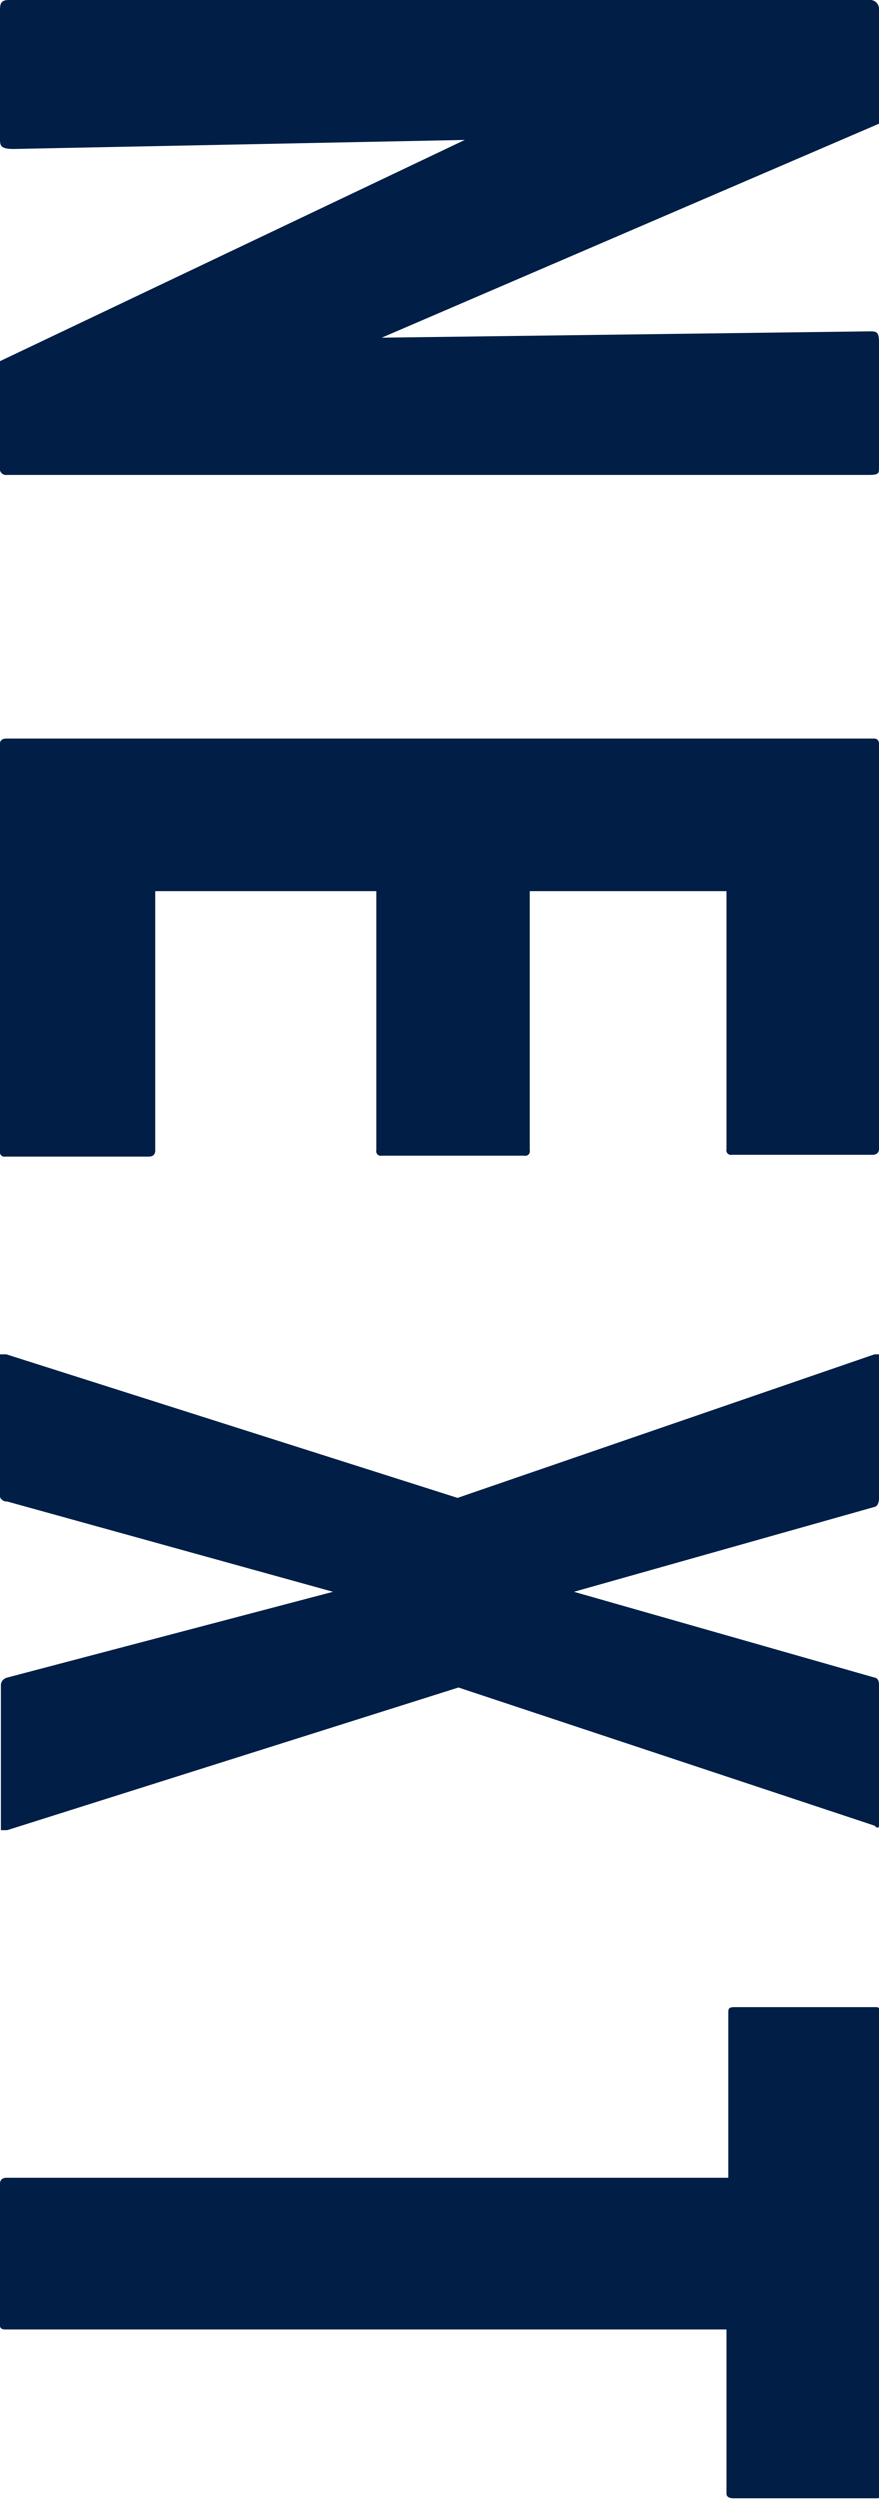
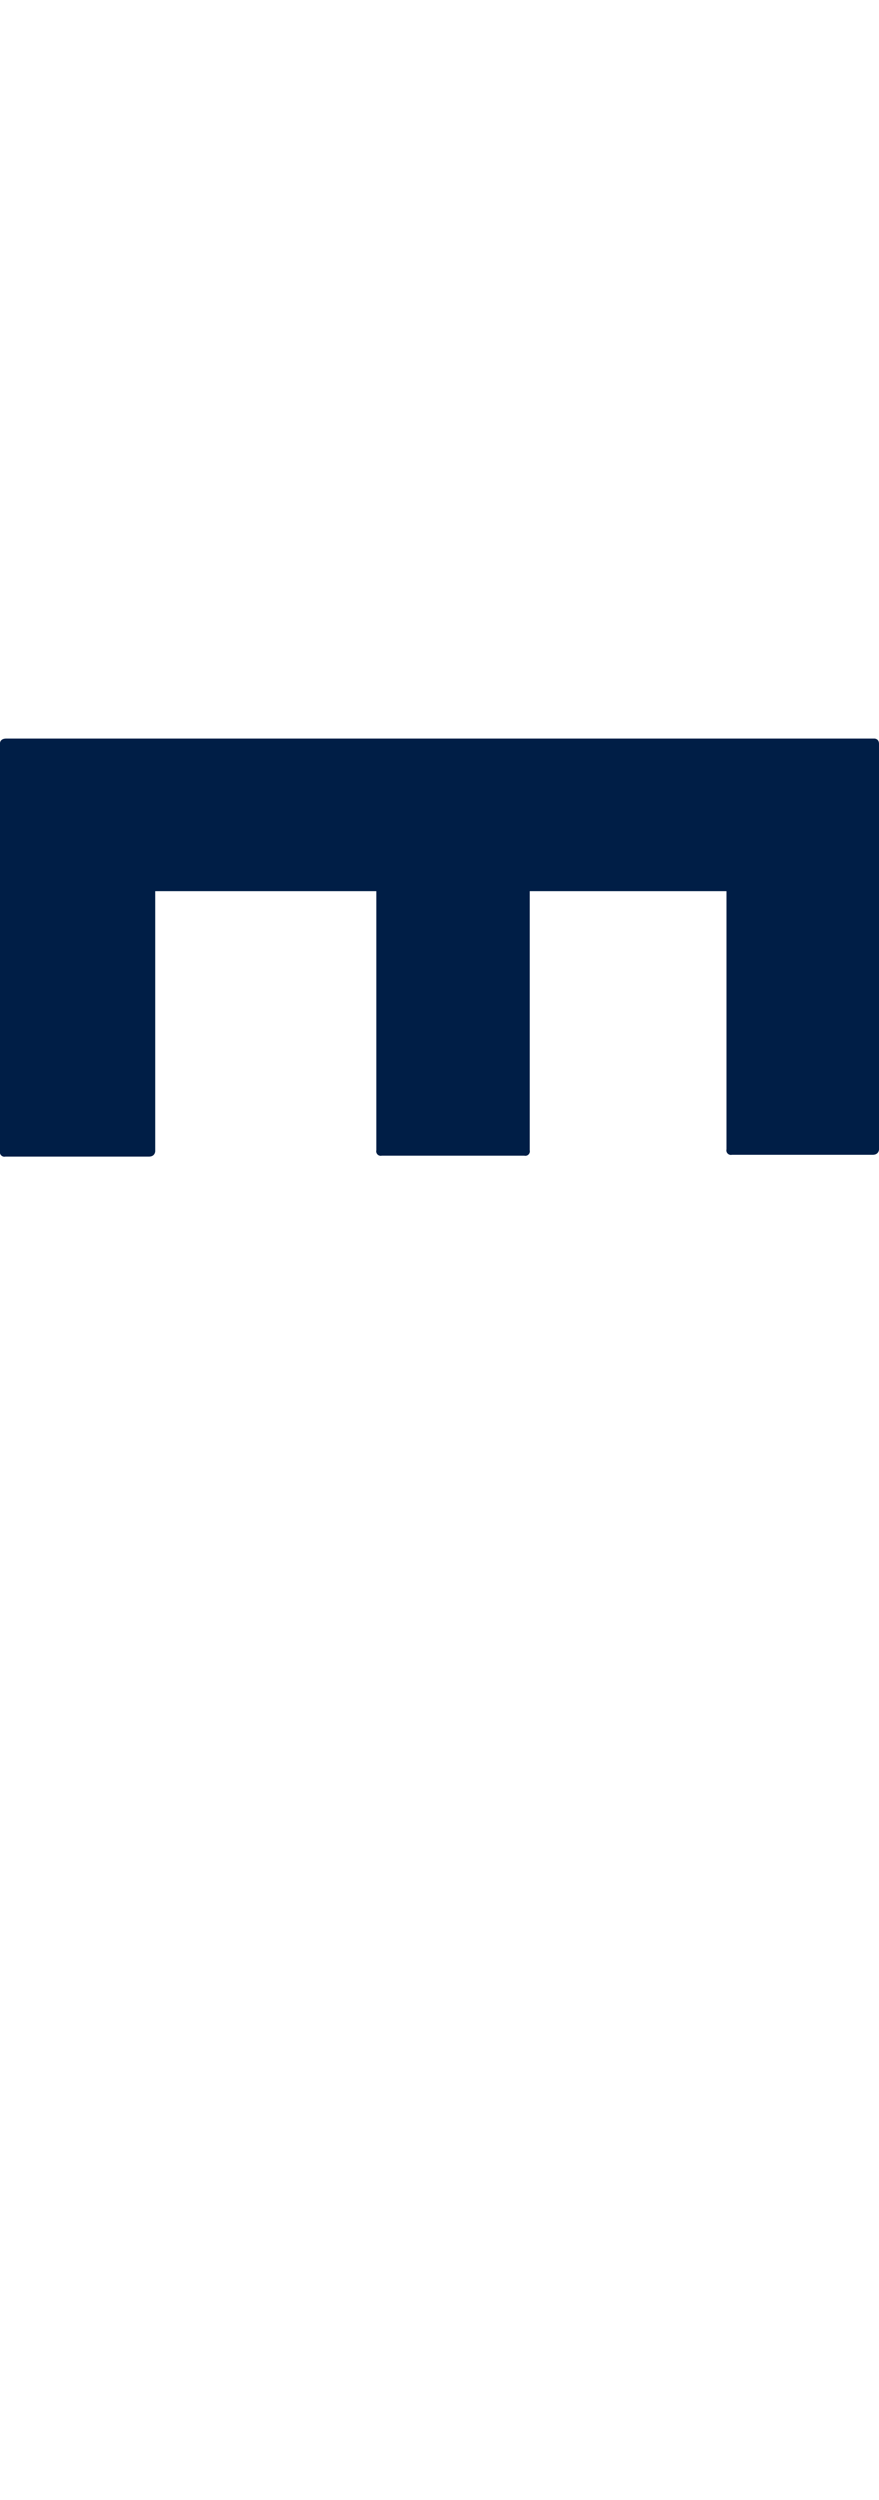
<svg xmlns="http://www.w3.org/2000/svg" viewBox="0 0 9.74 27.69">
  <defs>
    <style>.cls-1{fill:#001e46;}</style>
  </defs>
  <title>font-next</title>
  <g id="レイヤー_2" data-name="レイヤー 2">
    <g id="design">
-       <path class="cls-1" d="M0,.13C0,.05,0,0,.1,0H9.63a.1.1,0,0,1,.11.11V1.37L4.23,3.74l5.4-.07c.08,0,.11,0,.11.12V5.18c0,.06,0,.08-.11.08l-9.55,0A.07.07,0,0,1,0,5.21V4L5.15,1.55l-5,.1C0,1.65,0,1.61,0,1.53Z" />
      <path class="cls-1" d="M0,8.23s0-.05.07-.05H9.69s.05,0,.05.06v4.49s0,.06-.07.06H8.11a.05.05,0,0,1-.06-.06V9.87H5.87v2.87a.05.05,0,0,1-.06.06H4.23a.05.05,0,0,1-.06-.06V9.87H1.72v2.88s0,.06-.07.06H.06A.05.05,0,0,1,0,12.75Z" />
-       <path class="cls-1" d="M0,15s0,0,.07,0l5,1.59L9.69,15s.05,0,.05,0V16.6s0,.08-.05.09l-3.33.94,3.33.95s.05,0,.05.08v1.56s0,.05-.05,0L5.08,18.69l-5,1.58s-.07,0-.07,0V18.66s0-.06.07-.08l3.61-.95-3.61-1A.08.08,0,0,1,0,16.58Z" />
-       <path class="cls-1" d="M0,24.18s0-.06.07-.06h8V22.3c0-.05,0-.07.07-.07l1.57,0s.05,0,.05.05v5.32c0,.05,0,.07-.05.07H8.12s-.07,0-.07-.05V25.8l-8,0S0,25.8,0,25.76Z" />
    </g>
  </g>
</svg>